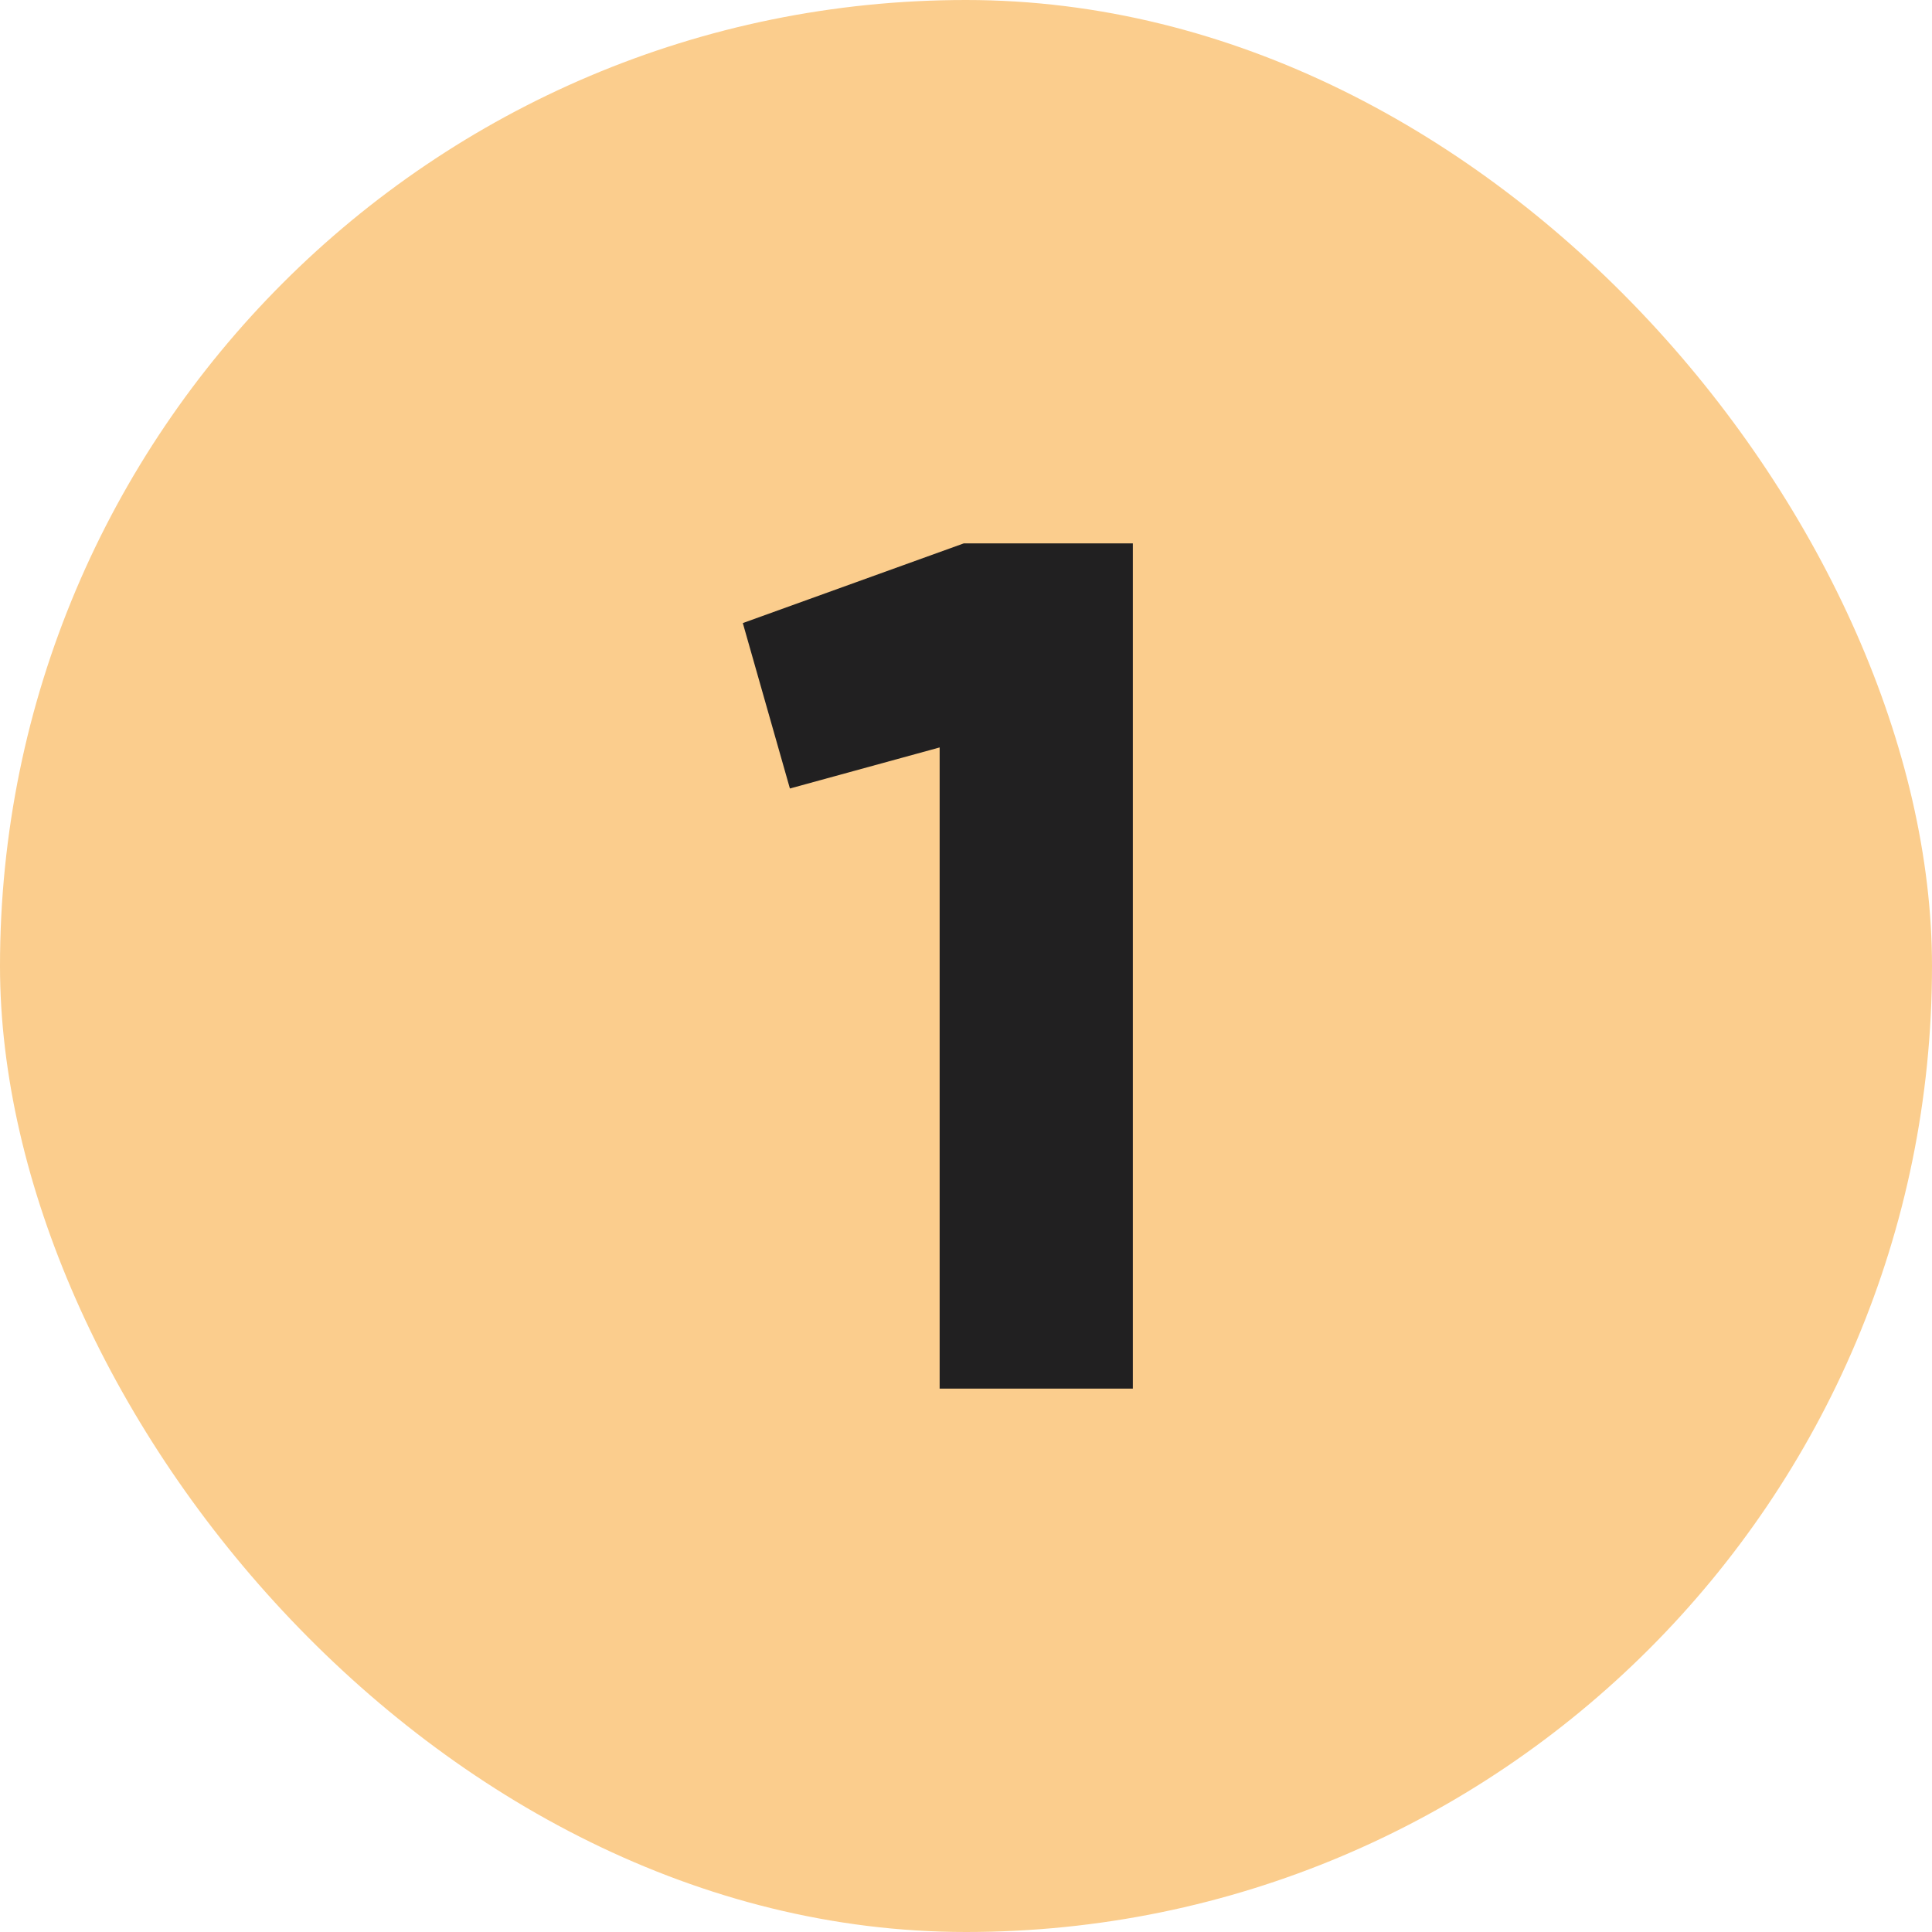
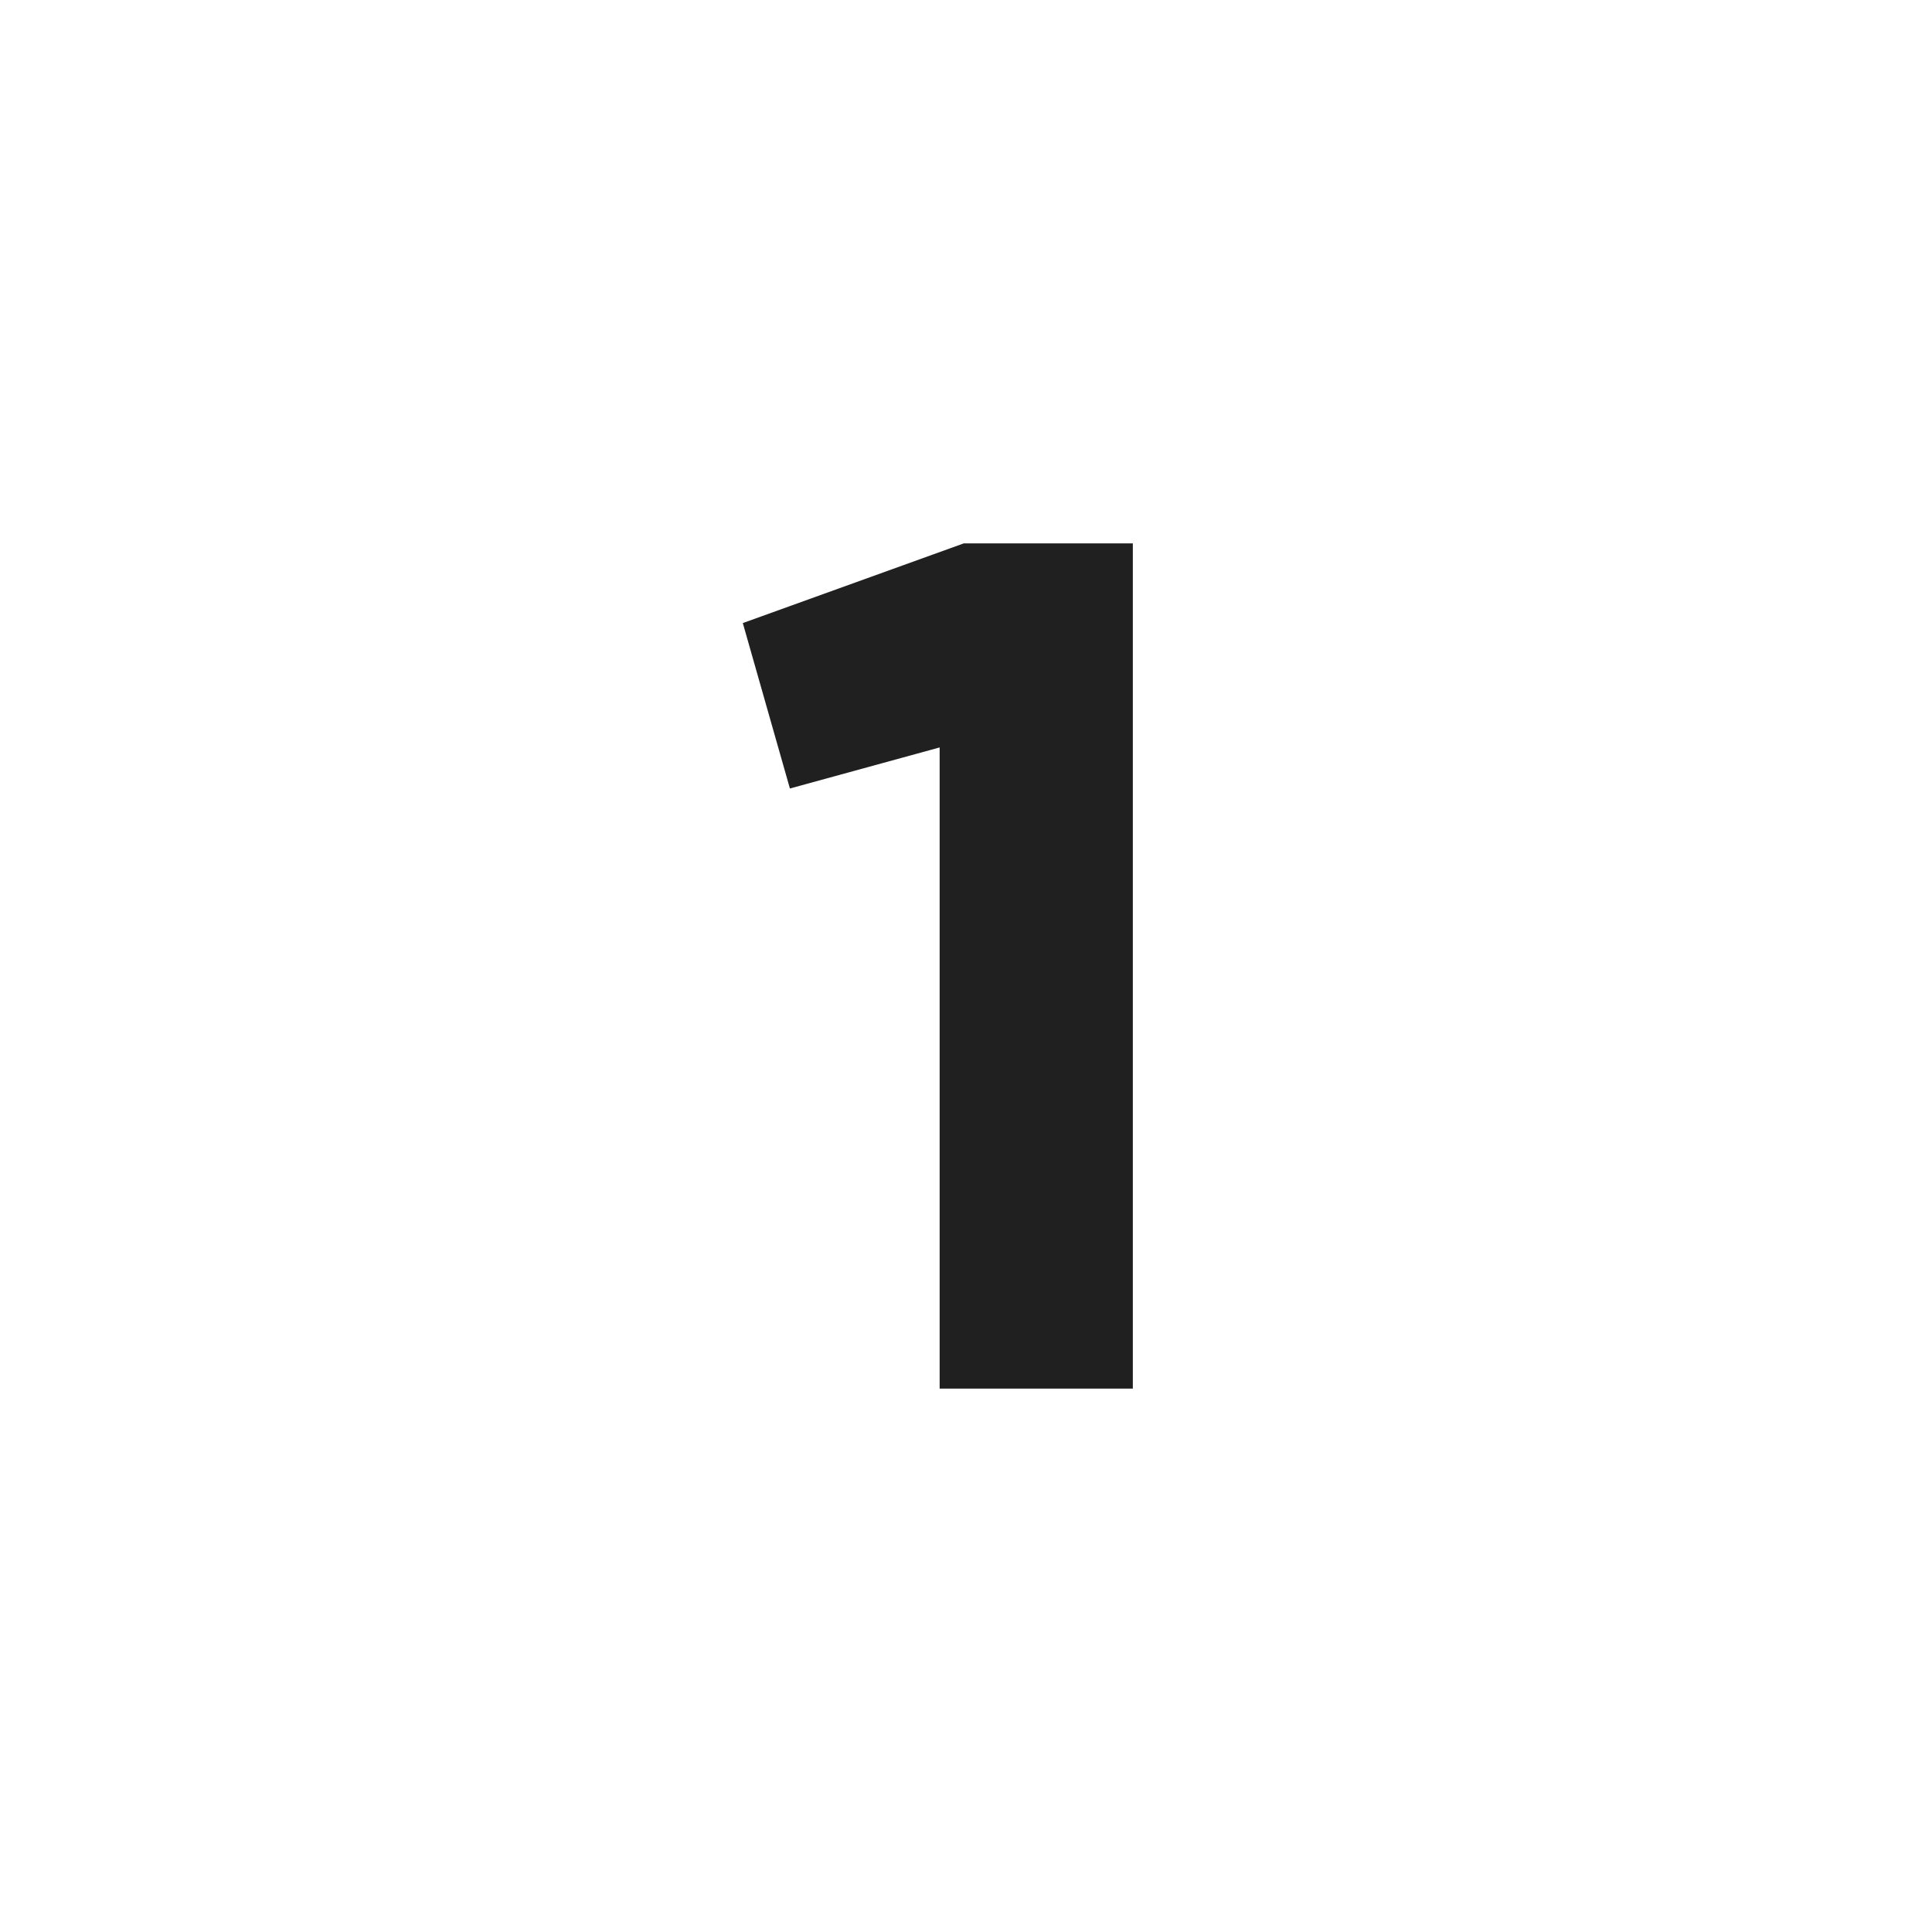
<svg xmlns="http://www.w3.org/2000/svg" version="1.1" width="512" height="512" x="0" y="0" viewBox="0 0 480 480" style="enable-background:new 0 0 512 512" xml:space="preserve" class="">
  <g>
    <g data-name="Layer 2">
      <g data-name="02.number_1">
-         <rect width="480" height="480" fill="#fbcd8d" rx="240" data-original="#d50000" class="" />
        <path fill="#212021" d="M281.45 135v210h-48V185.7l-37.2 10.2-11.7-41.1 54.9-19.8z" data-original="#ffffff" class="" />
      </g>
    </g>
  </g>
</svg>